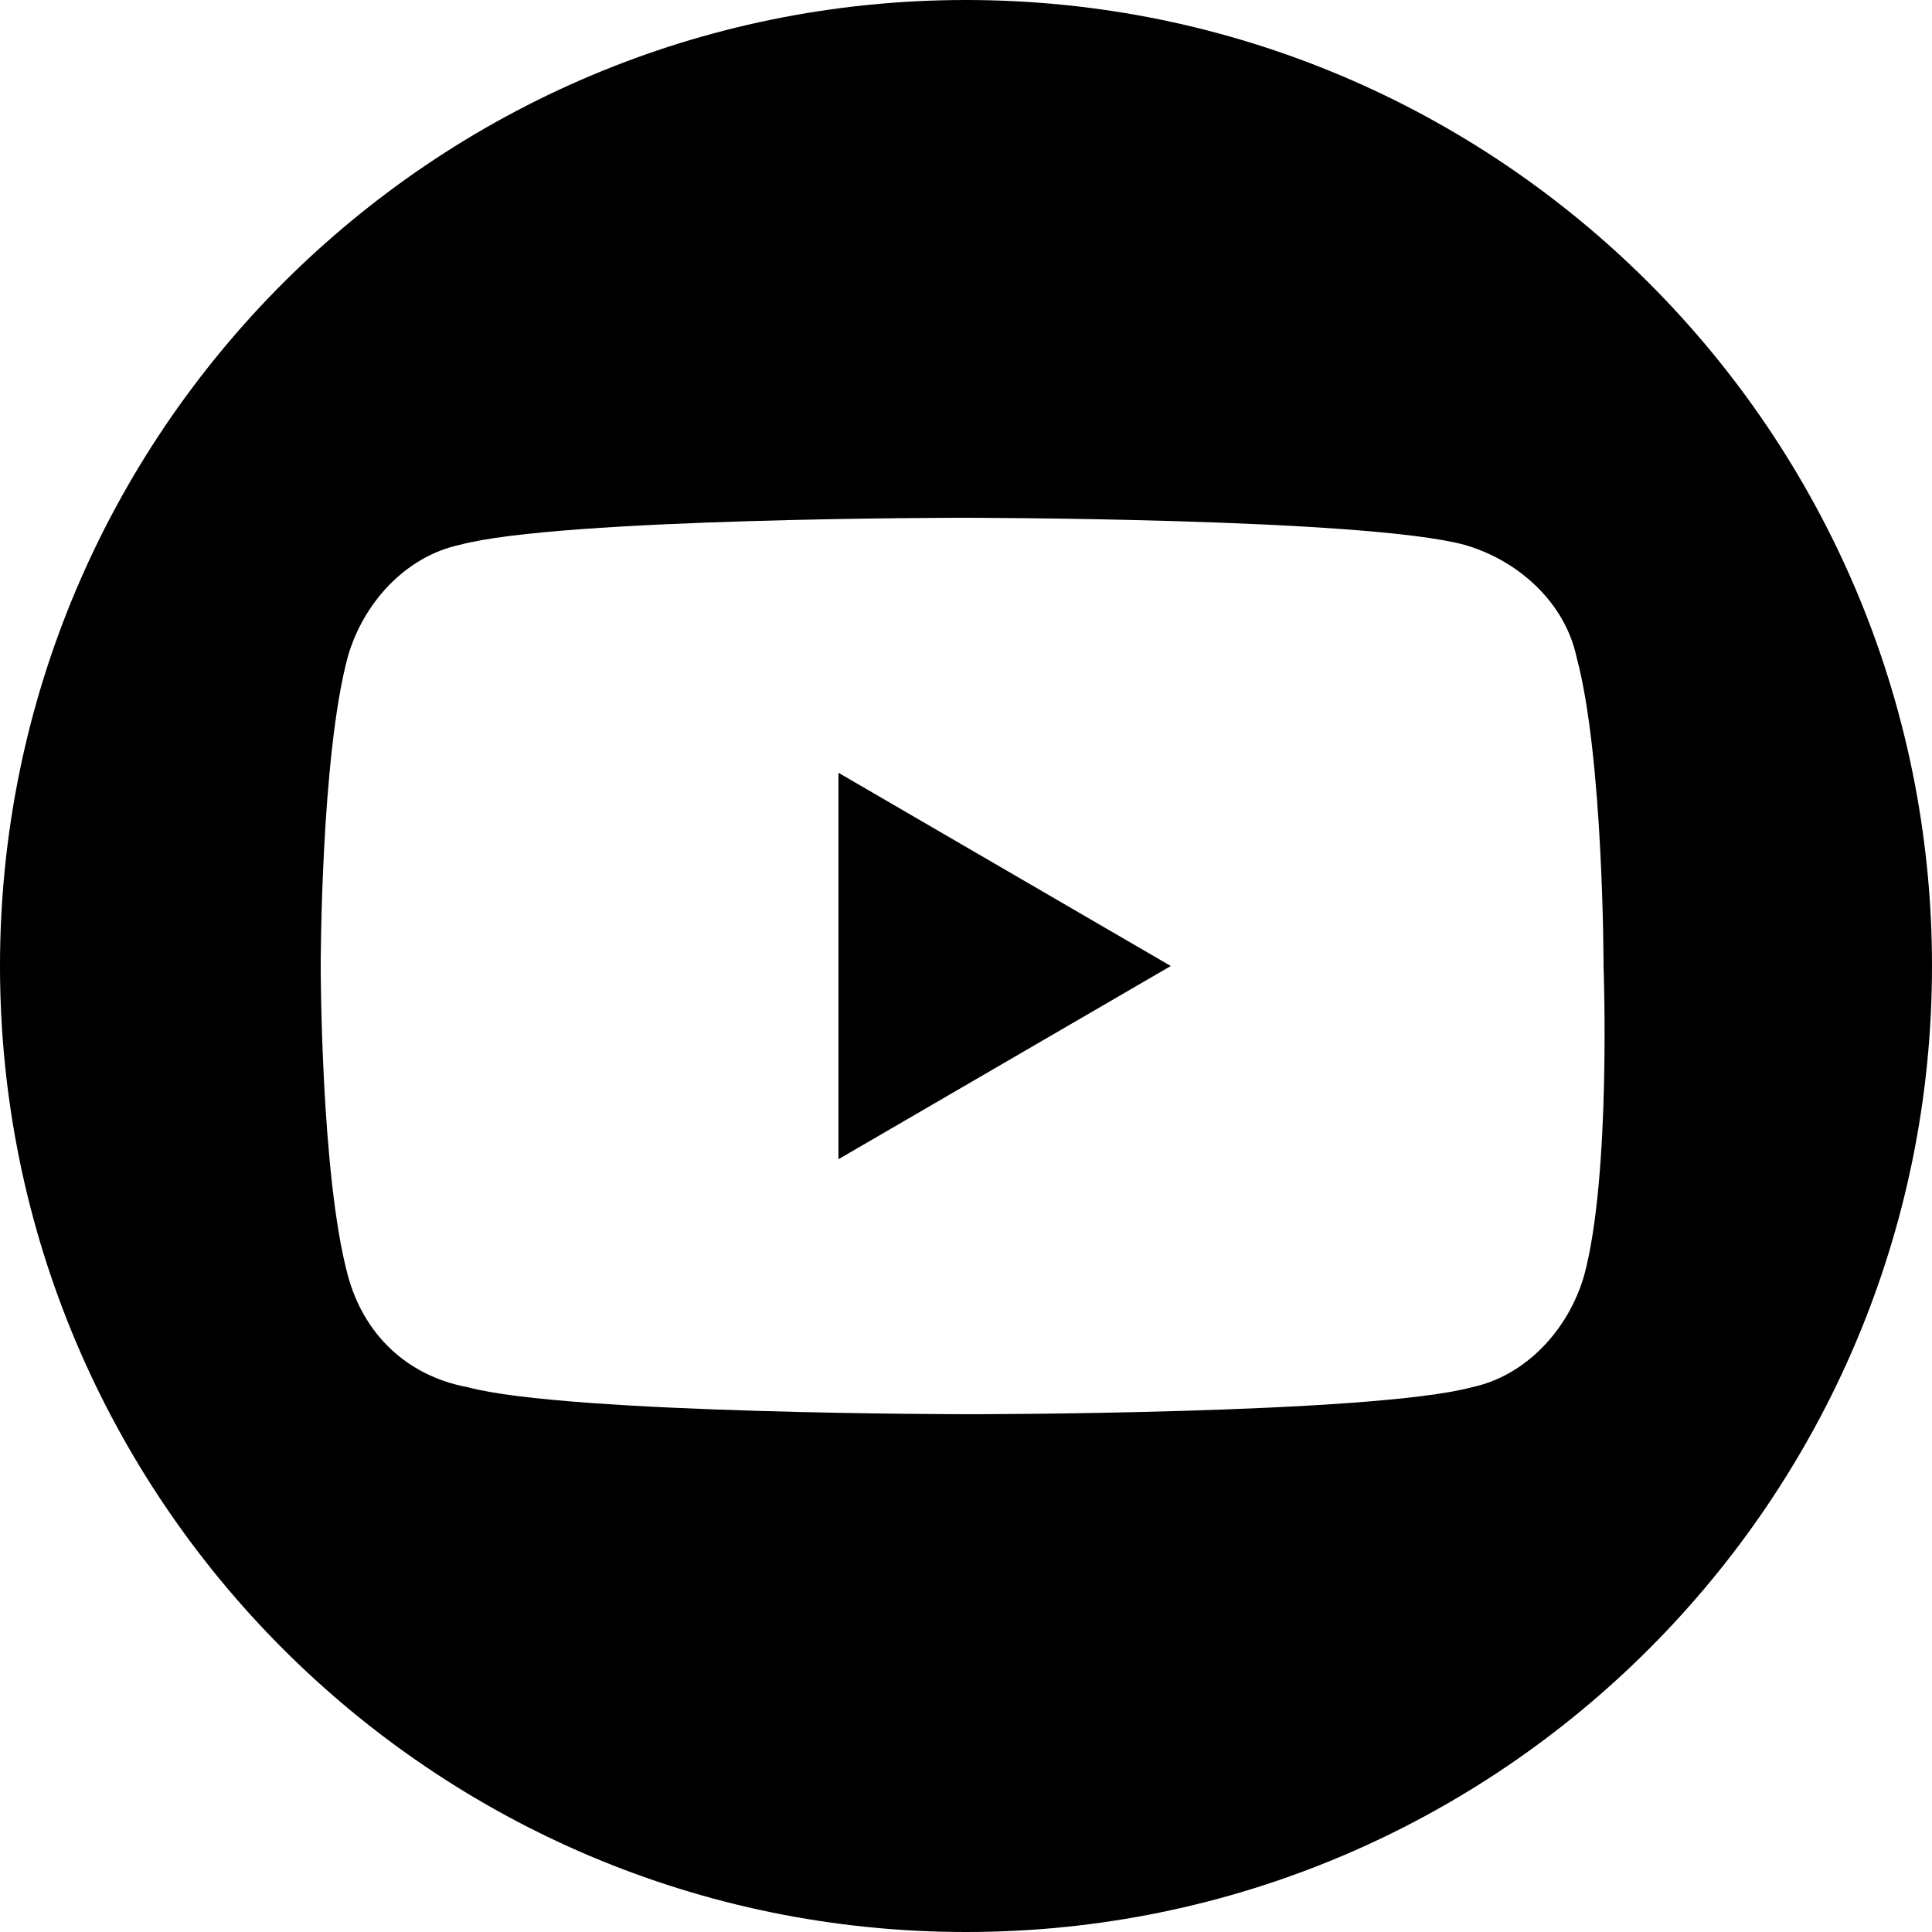
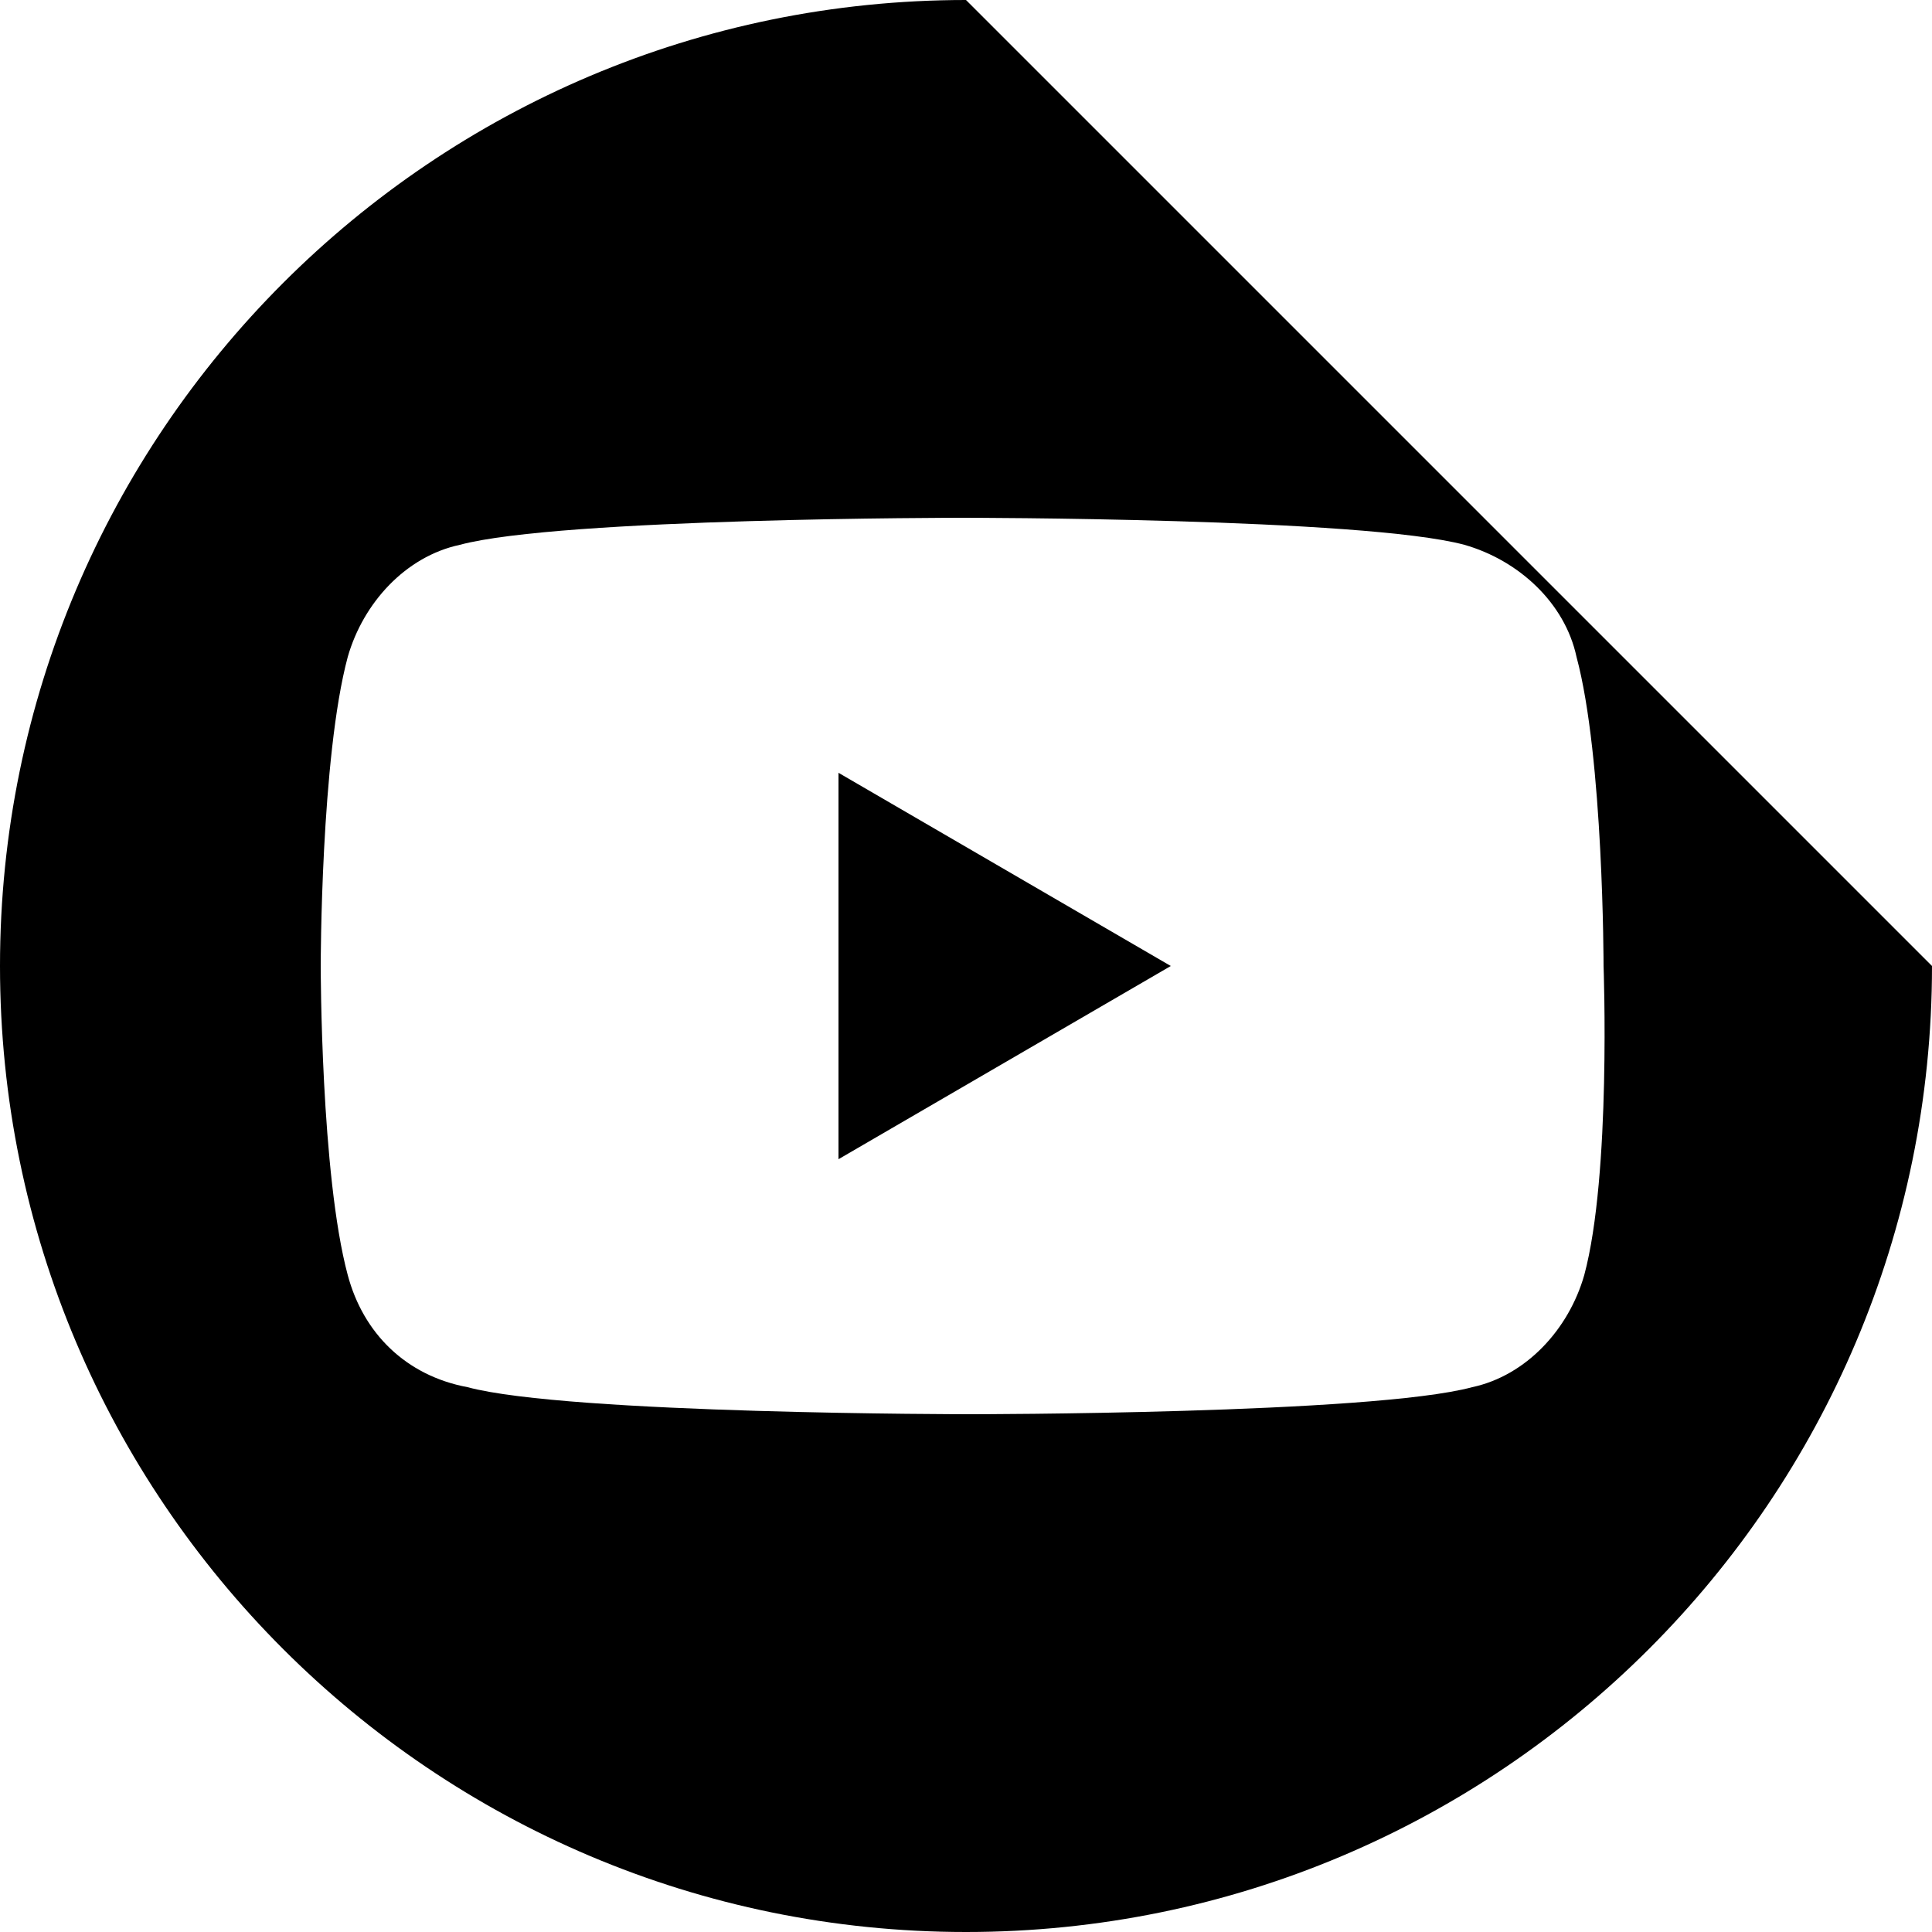
<svg xmlns="http://www.w3.org/2000/svg" version="1.1" id="레이어_1" x="0px" y="0px" viewBox="0 0 50 50" style="enable-background:new 0 0 50 50;" xml:space="preserve">
  <g>
-     <path d="M25,0C11.2,0,0,11.2,0,25c0,13.8,11.2,25,25,25c13.8,0,25-11.2,25-25C50,11.2,38.8,0,25,0z M41,33   c-0.4,1.4-1.5,2.6-2.9,2.9c-2.6,0.7-13,0.7-13,0.7s-10.4,0-13-0.7C10.5,35.6,9.4,34.5,9,33c-0.7-2.6-0.7-8-0.7-8s0-5.4,0.7-8   c0.4-1.4,1.5-2.6,2.9-2.9c2.6-0.7,13-0.7,13-0.7s10.4,0,13,0.7c1.4,0.4,2.6,1.5,2.9,2.9c0.7,2.6,0.7,8,0.7,8S41.7,30.4,41,33z" />
+     <path d="M25,0C11.2,0,0,11.2,0,25c0,13.8,11.2,25,25,25c13.8,0,25-11.2,25-25z M41,33   c-0.4,1.4-1.5,2.6-2.9,2.9c-2.6,0.7-13,0.7-13,0.7s-10.4,0-13-0.7C10.5,35.6,9.4,34.5,9,33c-0.7-2.6-0.7-8-0.7-8s0-5.4,0.7-8   c0.4-1.4,1.5-2.6,2.9-2.9c2.6-0.7,13-0.7,13-0.7s10.4,0,13,0.7c1.4,0.4,2.6,1.5,2.9,2.9c0.7,2.6,0.7,8,0.7,8S41.7,30.4,41,33z" />
    <polygon points="21.7,30 30.3,25 21.7,20  " />
  </g>
  <g>
-     <path d="M341.4-87.8c-13.8,0-25,11.2-25,25c0,13.8,11.2,25,25,25c13.8,0,25-11.2,25-25C366.4-76.6,355.2-87.8,341.4-87.8z    M355.1-65.6c-0.9,0-1.8-0.1-2.8-0.3c-1.6-0.4-3-1-4.3-1.9c-0.1,0-0.1-0.1-0.2-0.1c-0.1,0,0,0.2,0,0.3c0,3.6,0,7.2,0,10.8   c0,2.5-0.8,4.7-2.5,6.7c-1.7,2-4,3.2-6.6,3.5c-2,0.3-4-0.1-5.8-1c-0.3-0.1-0.6-0.3-0.9-0.5c-0.1-0.1-0.2-0.1-0.3-0.2c0,0,0,0,0,0   c-0.2-0.1-0.4-0.2-0.5-0.4c-1.6-1.3-2.8-3-3.4-5c-0.2-0.7-0.4-1.4-0.4-2.1c0-0.5-0.1-1.1,0-1.6c0.1-1.2,0.4-2.4,0.9-3.5   c0.5-1.2,1.2-2.2,2.1-3.1c1.1-1,2.3-1.8,3.7-2.3c0.9-0.3,1.8-0.5,2.7-0.6c0.7,0,1.3,0,2,0c0.1,0,0.1,0,0.1,0.1c0,0.4,0,0.7,0,1.1   c0,0,0.1,2.8,0.1,4.1c0,0,0,0.1,0,0.1c0,0.1-0.1,0.2-0.2,0.1c-0.4-0.1-0.7-0.1-1.1-0.2c-0.6,0-1.1,0.1-1.7,0.2   c-1.8,0.7-2.9,1.9-3.1,3.8c-0.2,1.8,0.5,3.3,2,4.4c0.1,0.1,0.3,0.2,0.4,0.3c0,0,0.1,0.1,0.1,0.1c0.4,0.1,0.7,0.3,1.1,0.4   c1.2,0.2,2.3,0.1,3.4-0.6c1.2-0.7,1.9-1.8,2.2-3.2c0-0.3,0.1-0.5,0.1-0.8c0-7.2,0-14.4,0-21.6c0-0.3,0-0.3,0.3-0.3c1.7,0,3.3,0,5,0   c0,0,0.1,0,0.1,0c0.2,0,0.2,0,0.2,0.2c0,0.4,0.2,1.3,0.2,1.4c0.7,3.6,5,5.9,6.3,6.1c0.4,0.1,0.7,0.1,1.1,0.1c0.2,0,0.2,0,0.2,0.1   c0,0.3,0.1,3.8,0.1,5.1C355.5-65.6,355.4-65.6,355.1-65.6z" />
-   </g>
+     </g>
</svg>